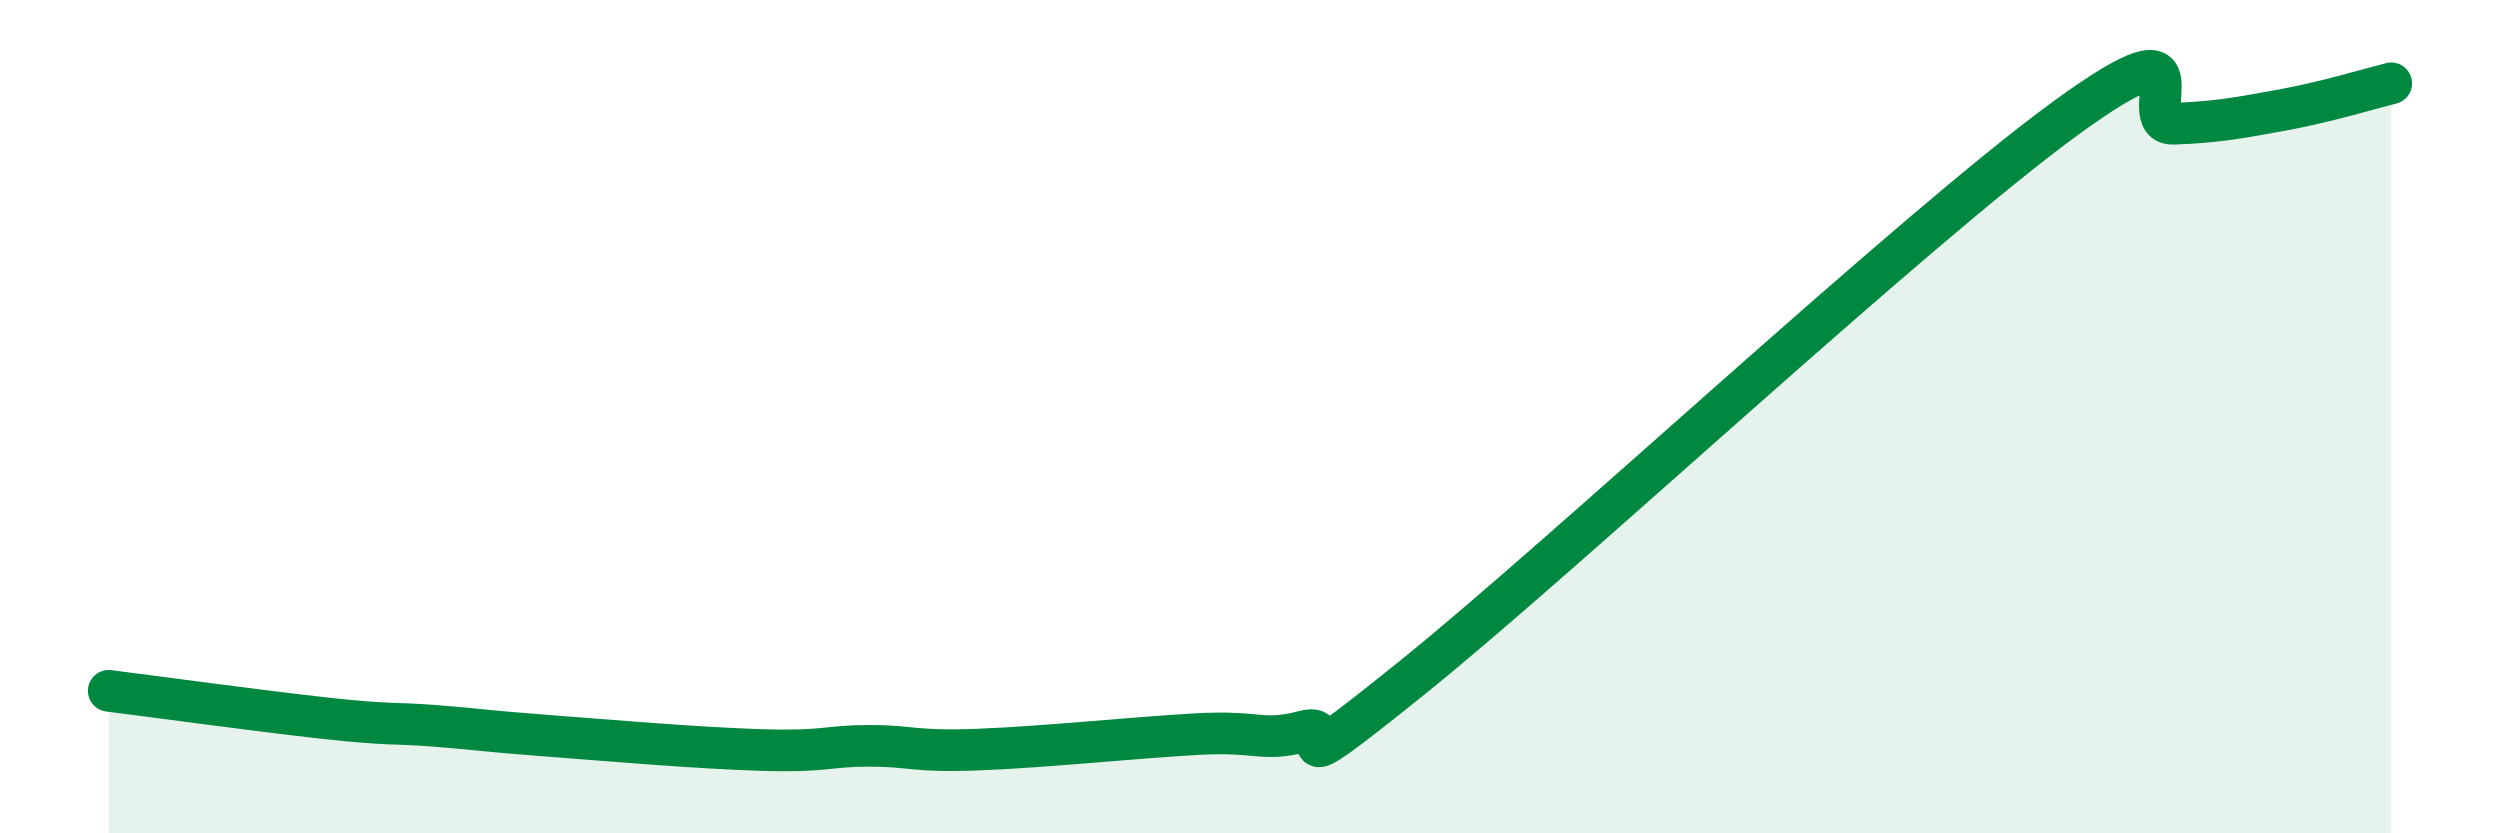
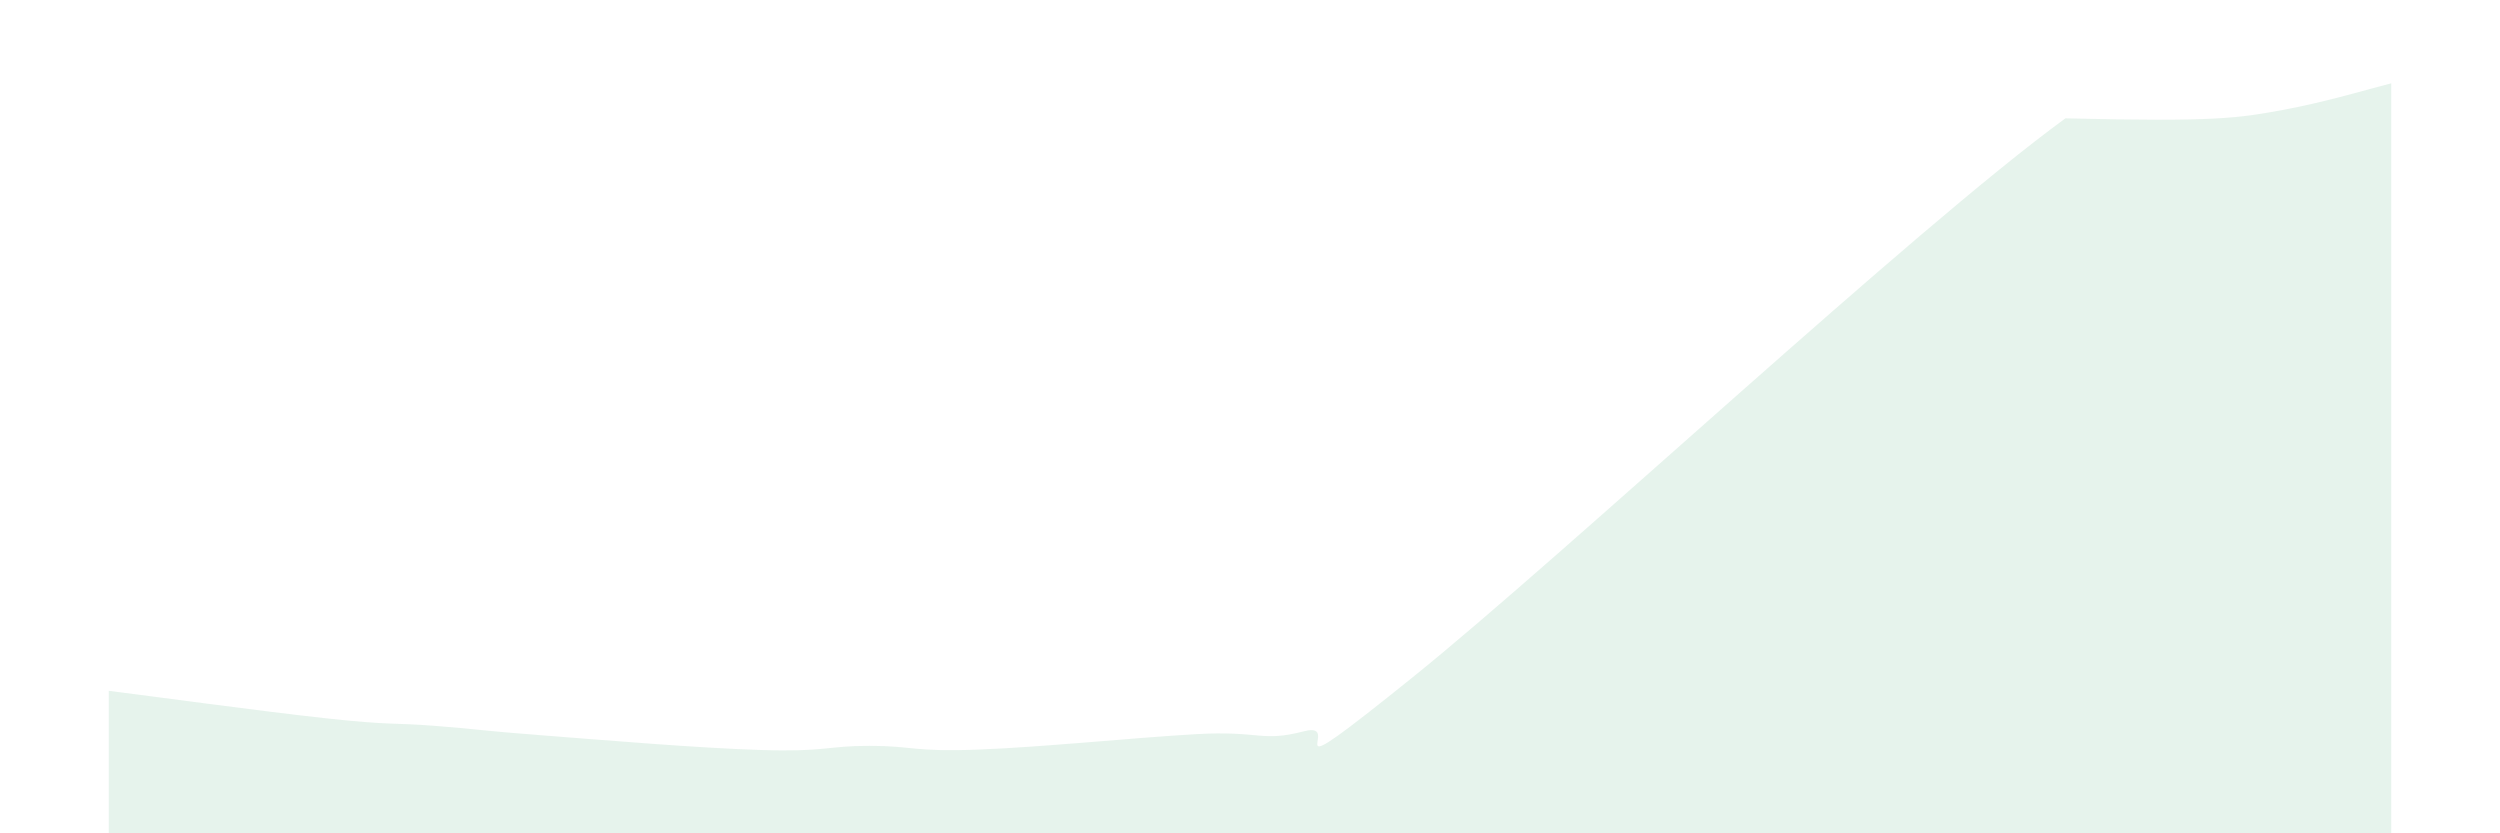
<svg xmlns="http://www.w3.org/2000/svg" width="60" height="20" viewBox="0 0 60 20">
-   <path d="M 2.61,16.58 C 3.65,16.71 6.27,17.07 7.83,17.24 C 9.39,17.41 9.39,17.34 10.43,17.42 C 11.47,17.5 11.47,17.53 13.04,17.65 C 14.61,17.77 16.69,17.95 18.26,18 C 19.83,18.05 19.83,17.9 20.87,17.9 C 21.91,17.9 21.91,18.05 23.48,17.99 C 25.05,17.93 27.14,17.71 28.7,17.62 C 30.26,17.53 30.26,17.82 31.3,17.55 C 32.34,17.28 30.26,19.19 33.91,16.25 C 37.56,13.31 45.92,5.5 49.57,2.84 C 53.22,0.18 51.13,3.01 52.17,2.97 C 53.21,2.93 53.74,2.83 54.78,2.64 C 55.82,2.45 56.87,2.13 57.39,2L57.39 20L2.61 20Z" fill="#008740" opacity="0.1" stroke-linecap="round" stroke-linejoin="round" />
-   <path d="M 2.61,16.58 C 3.65,16.71 6.27,17.07 7.83,17.24 C 9.39,17.41 9.39,17.34 10.43,17.42 C 11.47,17.5 11.47,17.53 13.04,17.65 C 14.61,17.77 16.69,17.95 18.26,18 C 19.83,18.05 19.83,17.9 20.87,17.9 C 21.91,17.9 21.91,18.05 23.48,17.99 C 25.05,17.93 27.14,17.71 28.7,17.62 C 30.26,17.53 30.26,17.82 31.3,17.55 C 32.34,17.28 30.26,19.19 33.91,16.25 C 37.56,13.31 45.92,5.5 49.57,2.84 C 53.22,0.18 51.13,3.01 52.17,2.97 C 53.21,2.93 53.74,2.83 54.78,2.64 C 55.82,2.45 56.87,2.13 57.39,2" stroke="#008740" stroke-width="1" fill="none" stroke-linecap="round" stroke-linejoin="round" />
+   <path d="M 2.61,16.58 C 3.65,16.71 6.27,17.07 7.83,17.24 C 9.39,17.41 9.39,17.34 10.43,17.42 C 11.47,17.5 11.47,17.53 13.04,17.65 C 14.61,17.77 16.69,17.95 18.26,18 C 19.83,18.05 19.83,17.9 20.87,17.9 C 21.91,17.9 21.91,18.05 23.48,17.99 C 25.05,17.93 27.14,17.71 28.7,17.62 C 30.26,17.53 30.26,17.82 31.3,17.55 C 32.34,17.28 30.26,19.19 33.91,16.25 C 37.56,13.31 45.92,5.5 49.57,2.84 C 53.21,2.93 53.74,2.83 54.78,2.64 C 55.82,2.45 56.87,2.13 57.39,2L57.39 20L2.61 20Z" fill="#008740" opacity="0.1" stroke-linecap="round" stroke-linejoin="round" />
</svg>